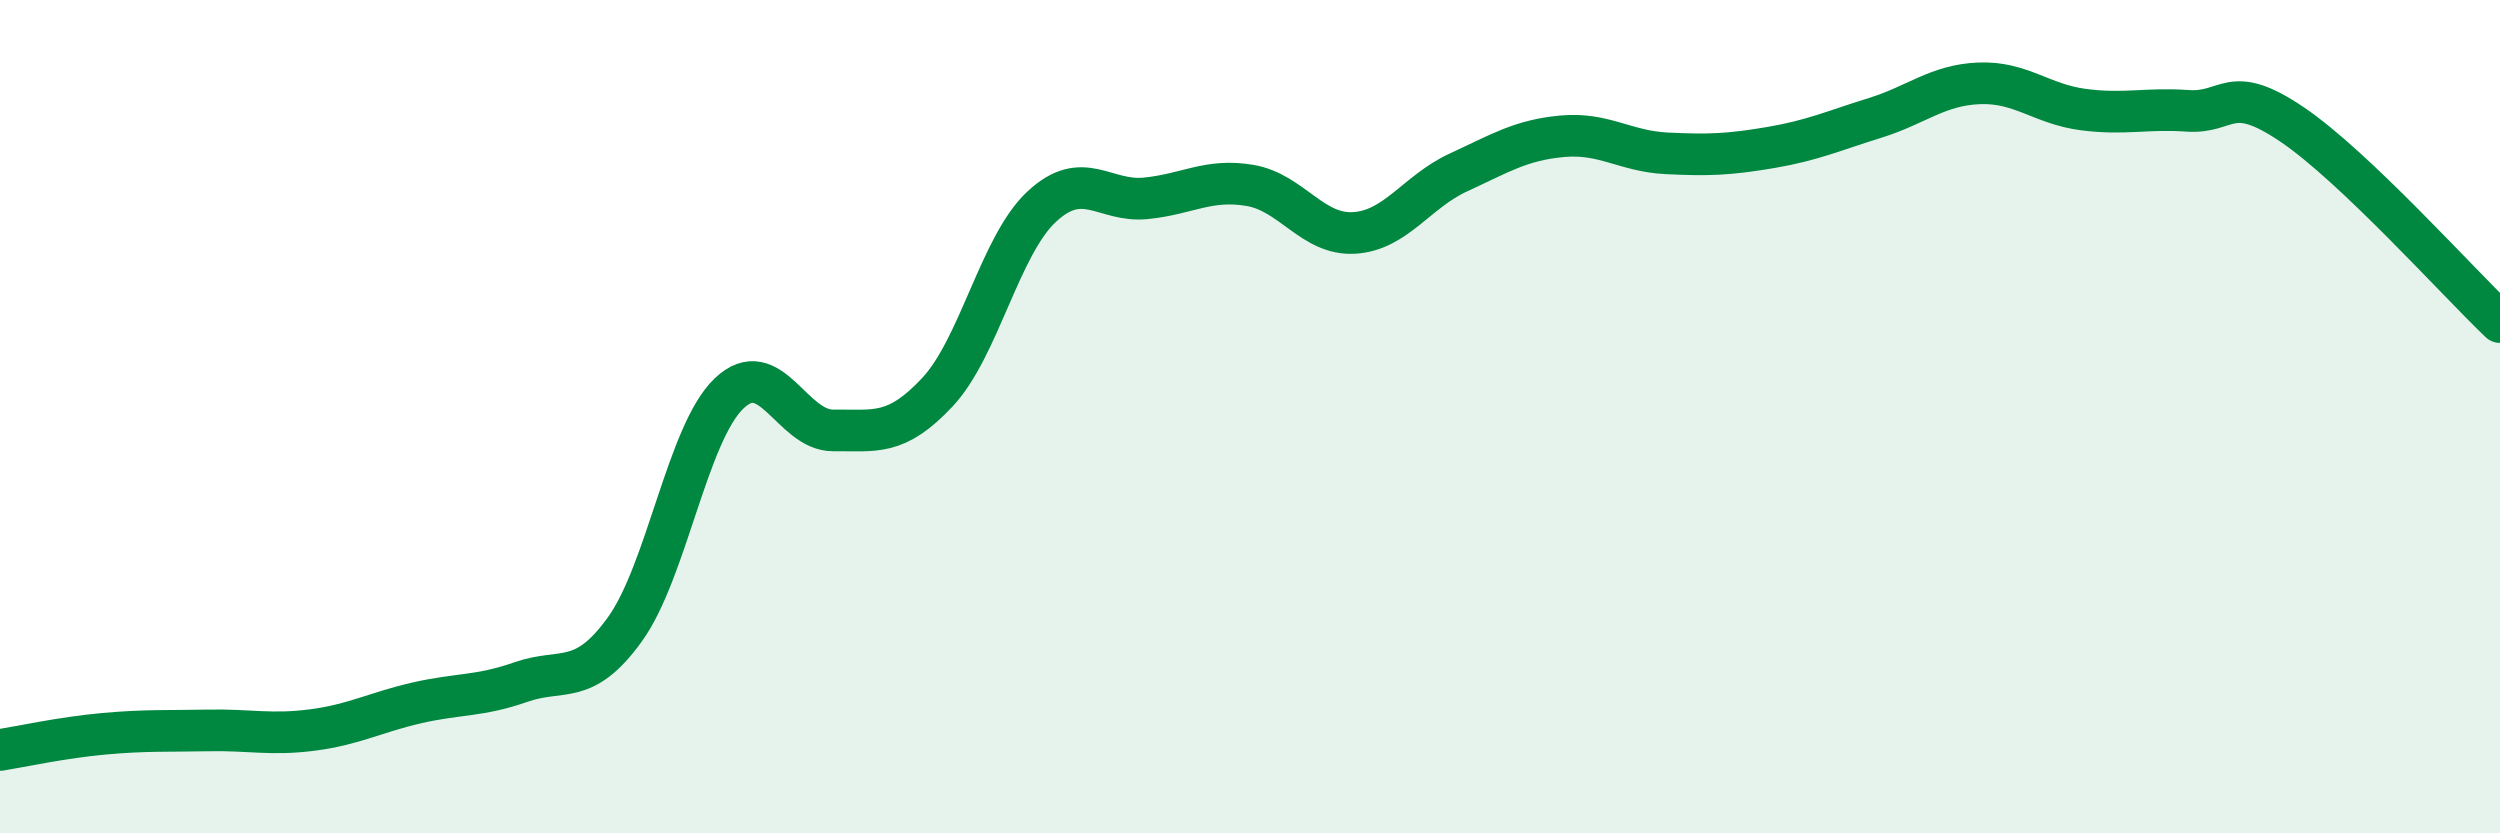
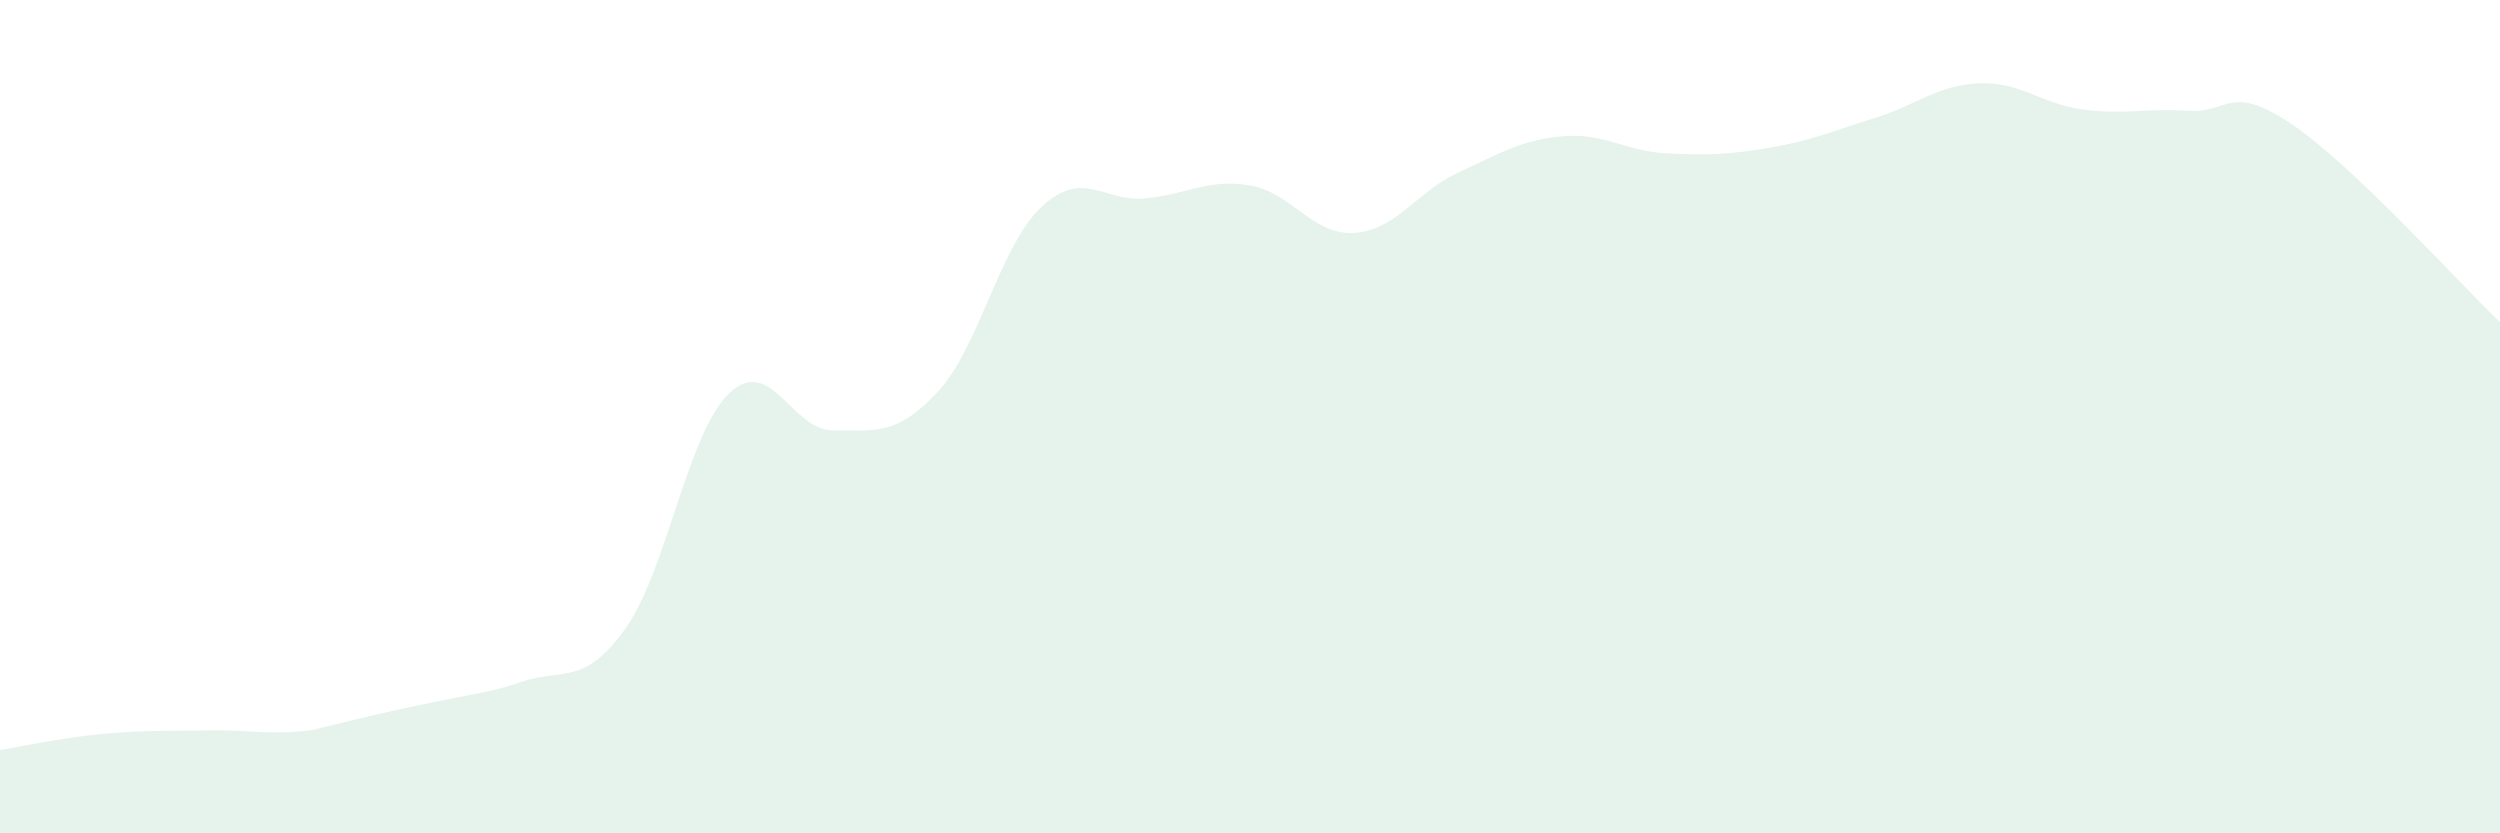
<svg xmlns="http://www.w3.org/2000/svg" width="60" height="20" viewBox="0 0 60 20">
-   <path d="M 0,18 C 0.5,17.92 1.5,17.7 2.5,17.61 C 3.5,17.52 4,17.55 5,17.53 C 6,17.51 6.5,17.65 7.5,17.52 C 8.5,17.39 9,17.1 10,16.87 C 11,16.64 11.5,16.72 12.5,16.37 C 13.5,16.02 14,16.49 15,15.1 C 16,13.71 16.5,10.39 17.5,9.44 C 18.5,8.49 19,10.34 20,10.33 C 21,10.32 21.5,10.48 22.5,9.41 C 23.5,8.34 24,5.89 25,4.96 C 26,4.03 26.5,4.86 27.5,4.76 C 28.5,4.66 29,4.28 30,4.45 C 31,4.62 31.5,5.65 32.5,5.59 C 33.5,5.53 34,4.6 35,4.14 C 36,3.68 36.5,3.36 37.5,3.27 C 38.5,3.18 39,3.63 40,3.68 C 41,3.73 41.5,3.71 42.5,3.54 C 43.5,3.37 44,3.14 45,2.83 C 46,2.52 46.5,2.04 47.5,2 C 48.5,1.96 49,2.5 50,2.63 C 51,2.76 51.5,2.59 52.5,2.66 C 53.5,2.73 53.5,1.97 55,2.98 C 56.5,3.99 59,6.78 60,7.73L60 20L0 20Z" fill="#008740" opacity="0.1" stroke-linecap="round" stroke-linejoin="round" />
-   <path d="M 0,18 C 0.5,17.92 1.5,17.7 2.5,17.61 C 3.5,17.52 4,17.55 5,17.53 C 6,17.51 6.5,17.65 7.5,17.52 C 8.5,17.39 9,17.1 10,16.87 C 11,16.64 11.5,16.72 12.5,16.37 C 13.5,16.02 14,16.49 15,15.1 C 16,13.71 16.5,10.39 17.5,9.44 C 18.5,8.49 19,10.34 20,10.33 C 21,10.32 21.5,10.48 22.5,9.41 C 23.5,8.34 24,5.89 25,4.96 C 26,4.03 26.5,4.86 27.5,4.76 C 28.5,4.66 29,4.28 30,4.45 C 31,4.62 31.5,5.65 32.5,5.59 C 33.5,5.53 34,4.6 35,4.14 C 36,3.68 36.5,3.36 37.5,3.27 C 38.5,3.18 39,3.63 40,3.68 C 41,3.73 41.5,3.71 42.5,3.54 C 43.5,3.37 44,3.14 45,2.83 C 46,2.52 46.5,2.04 47.5,2 C 48.5,1.96 49,2.5 50,2.63 C 51,2.76 51.5,2.59 52.5,2.66 C 53.5,2.73 53.5,1.97 55,2.98 C 56.5,3.99 59,6.78 60,7.73" stroke="#008740" stroke-width="1" fill="none" stroke-linecap="round" stroke-linejoin="round" />
+   <path d="M 0,18 C 0.5,17.92 1.5,17.7 2.5,17.61 C 3.5,17.52 4,17.55 5,17.53 C 6,17.51 6.5,17.65 7.5,17.52 C 11,16.64 11.5,16.72 12.5,16.37 C 13.5,16.02 14,16.49 15,15.1 C 16,13.71 16.5,10.39 17.5,9.44 C 18.5,8.49 19,10.34 20,10.33 C 21,10.32 21.5,10.48 22.5,9.41 C 23.5,8.34 24,5.89 25,4.96 C 26,4.03 26.5,4.86 27.5,4.76 C 28.5,4.66 29,4.28 30,4.45 C 31,4.62 31.5,5.65 32.5,5.59 C 33.5,5.53 34,4.6 35,4.14 C 36,3.68 36.5,3.36 37.5,3.27 C 38.5,3.18 39,3.63 40,3.68 C 41,3.73 41.5,3.71 42.5,3.54 C 43.5,3.37 44,3.14 45,2.83 C 46,2.52 46.5,2.04 47.5,2 C 48.5,1.96 49,2.5 50,2.63 C 51,2.76 51.5,2.59 52.5,2.66 C 53.5,2.73 53.5,1.97 55,2.98 C 56.5,3.99 59,6.78 60,7.73L60 20L0 20Z" fill="#008740" opacity="0.1" stroke-linecap="round" stroke-linejoin="round" />
</svg>